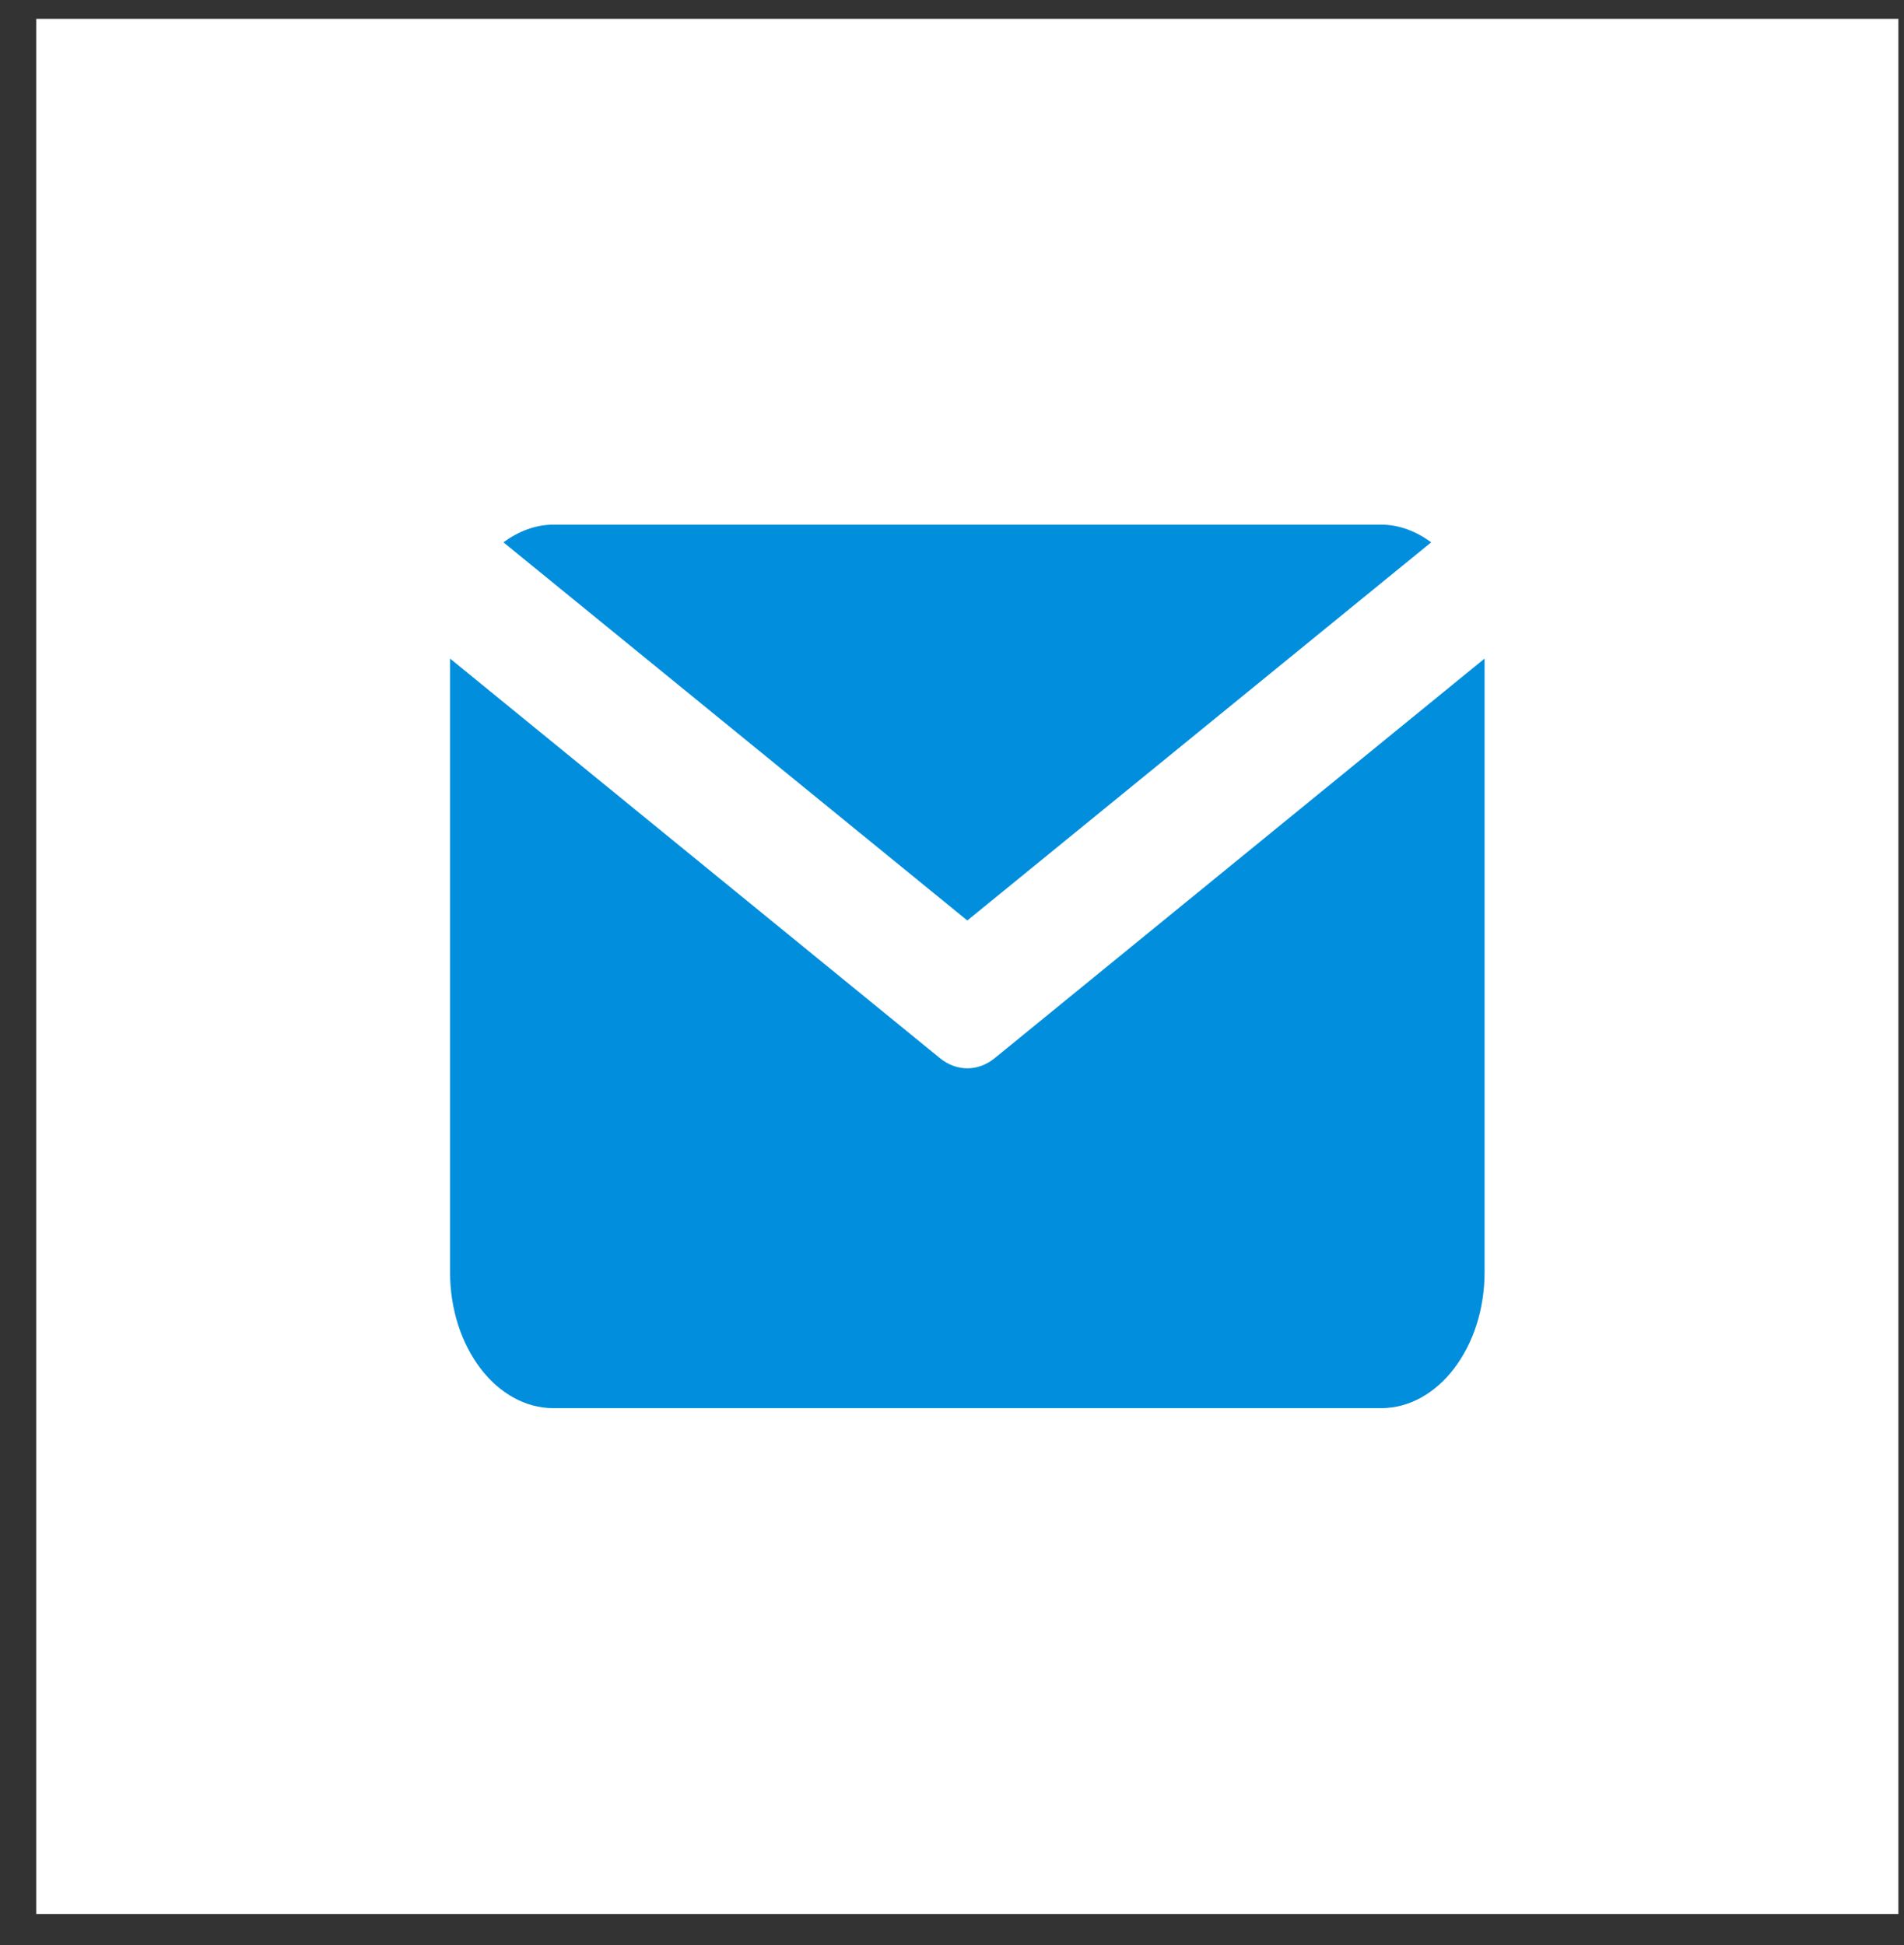
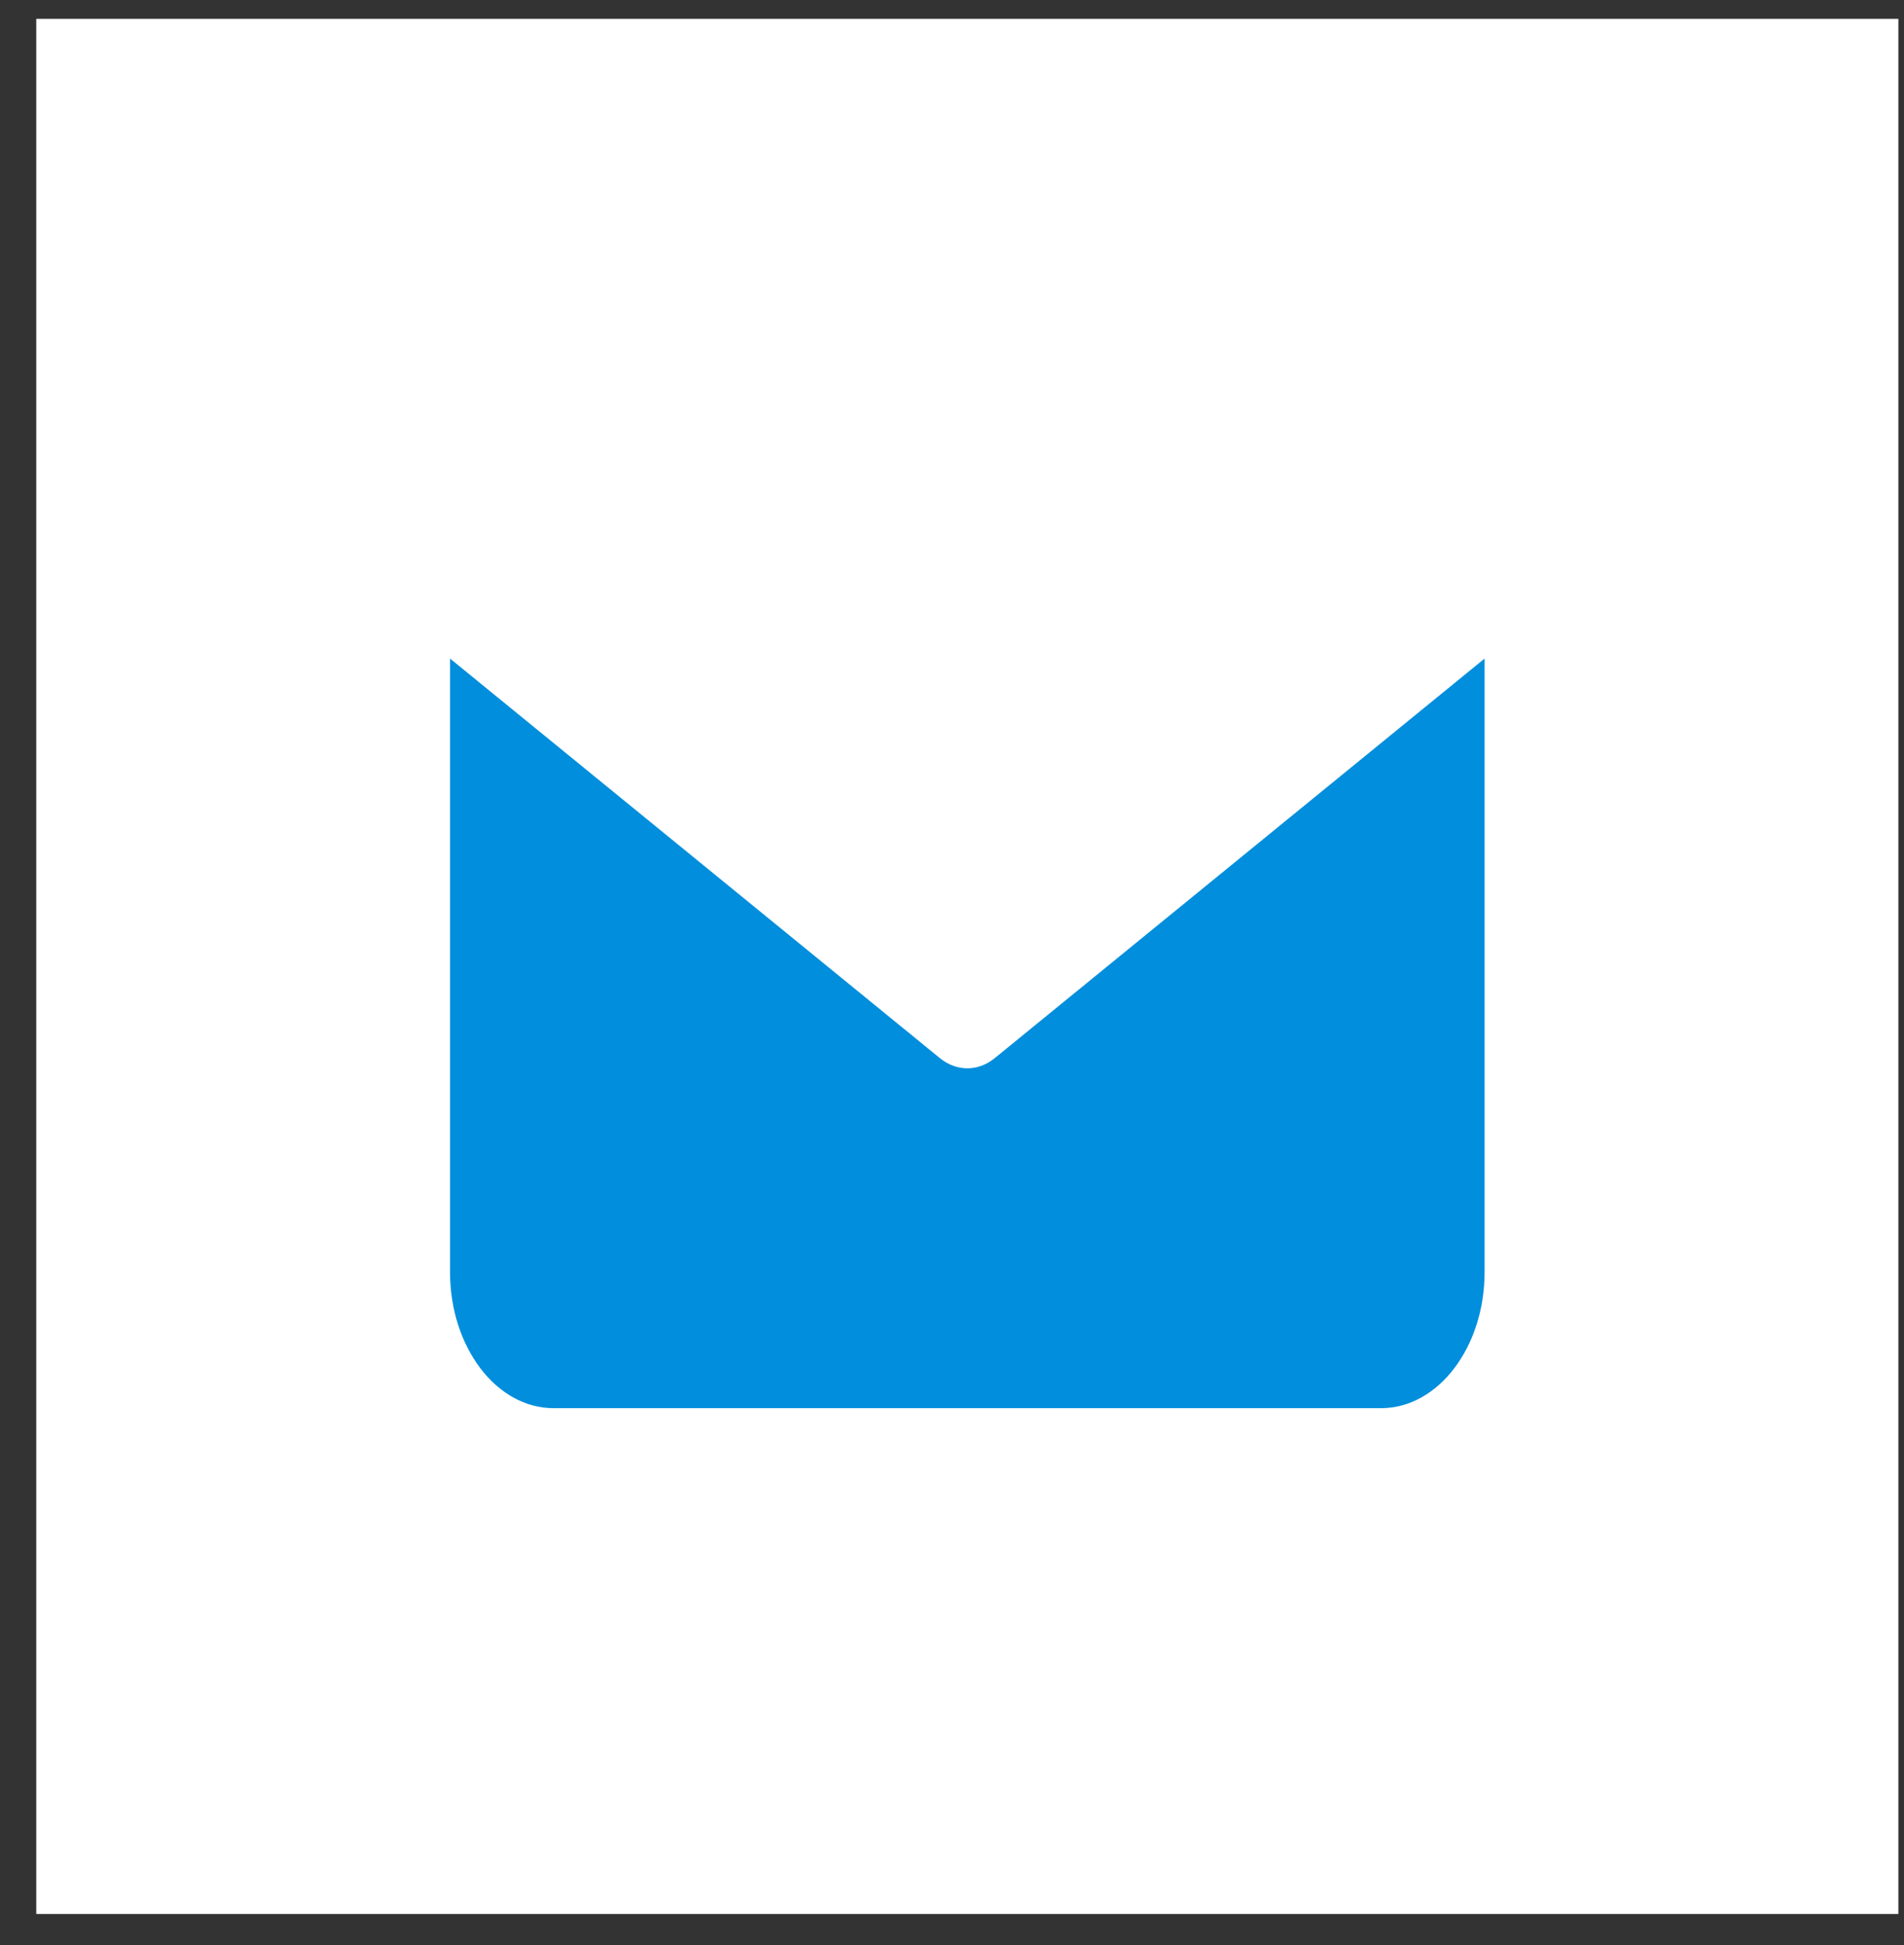
<svg xmlns="http://www.w3.org/2000/svg" width="46" height="47" viewBox="0 0 46 47" fill="none">
  <rect x="0" y="0" width="46" height="47" fill="#333333" stroke="none" />
  <path d="M45.864 0.455H0.876V46.244H45.864V0.455Z" fill="white" />
-   <path d="M23.37 22.24L34.577 13.103C34.217 12.839 33.807 12.676 33.367 12.676H13.373C12.933 12.676 12.523 12.839 12.163 13.103L23.37 22.24Z" fill="#008EDD" />
  <path d="M24.03 25.568C23.83 25.73 23.6 25.812 23.37 25.812C23.14 25.812 22.91 25.73 22.71 25.568L10.873 15.912V30.737C10.873 32.548 11.993 34.023 13.372 34.023H33.367C34.747 34.023 35.867 32.548 35.867 30.737V15.912L24.03 25.568Z" fill="#008EDD" />
</svg>